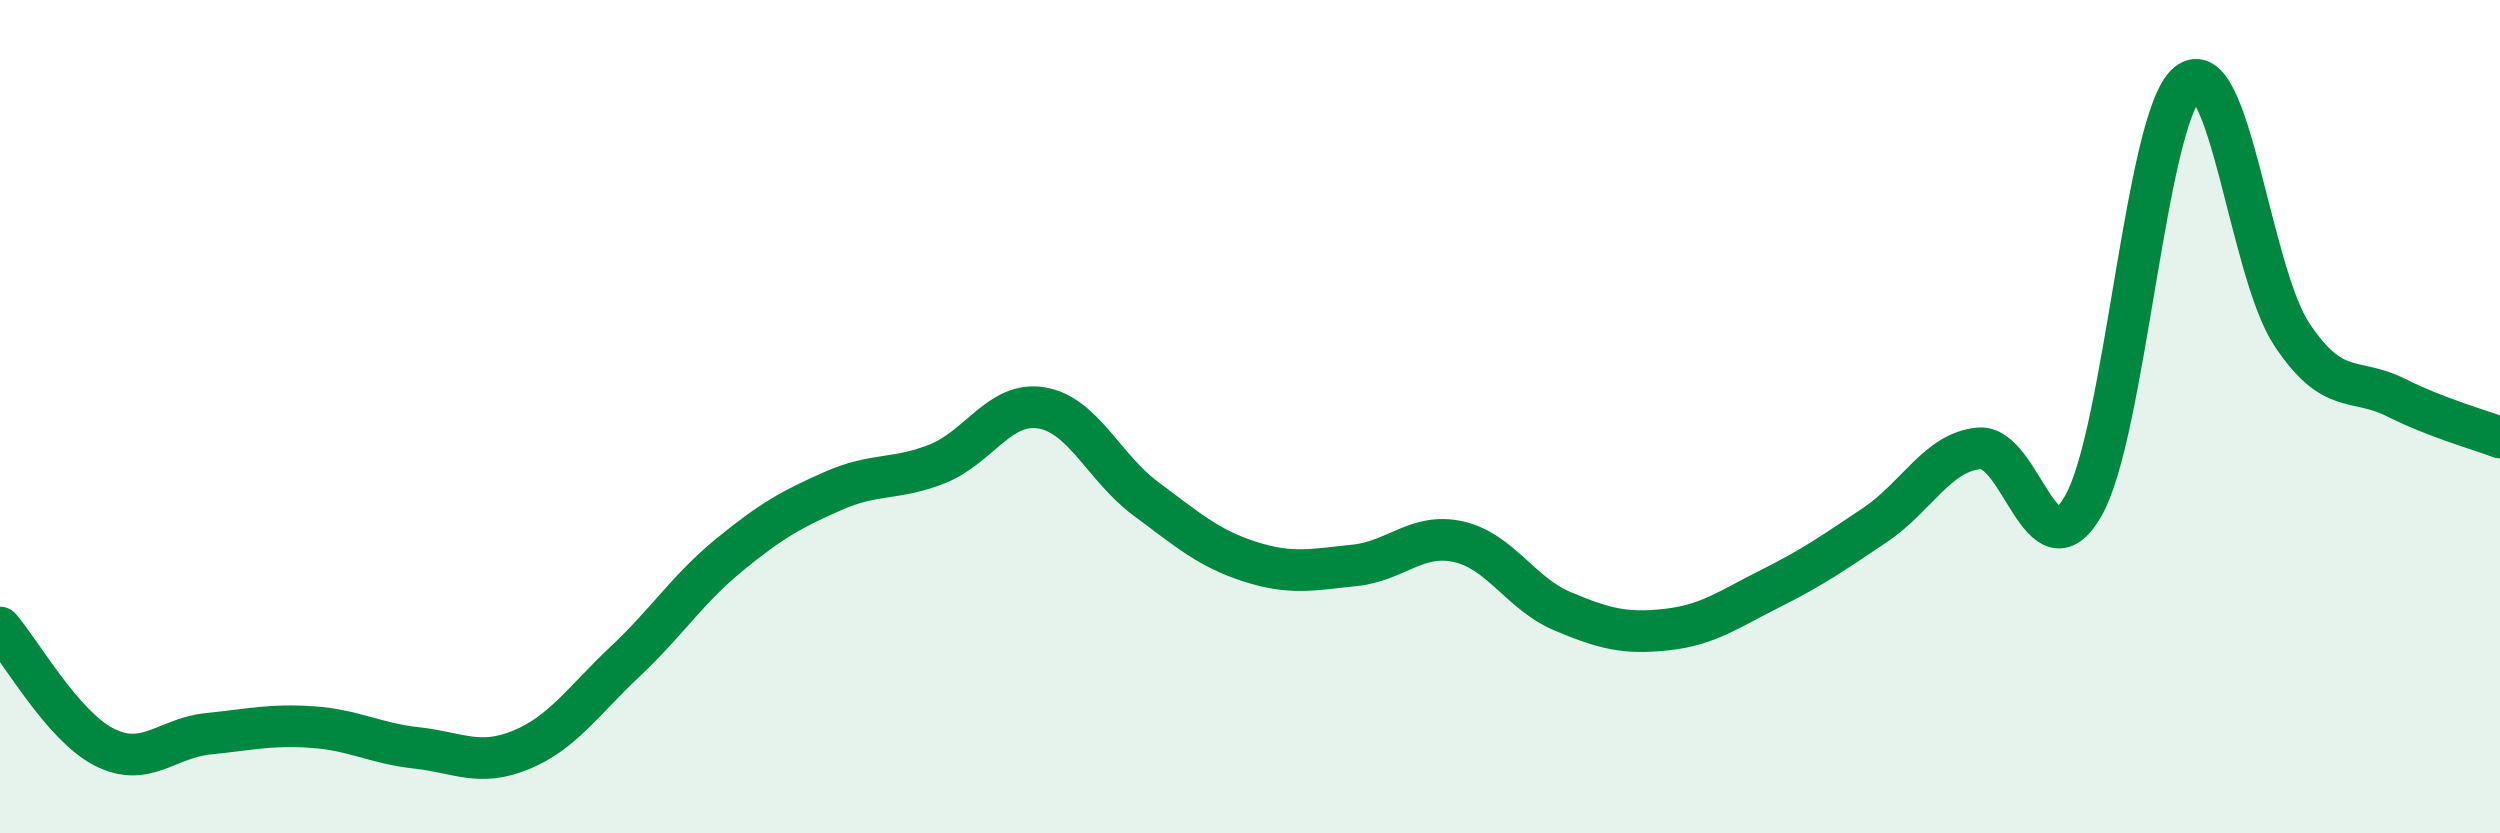
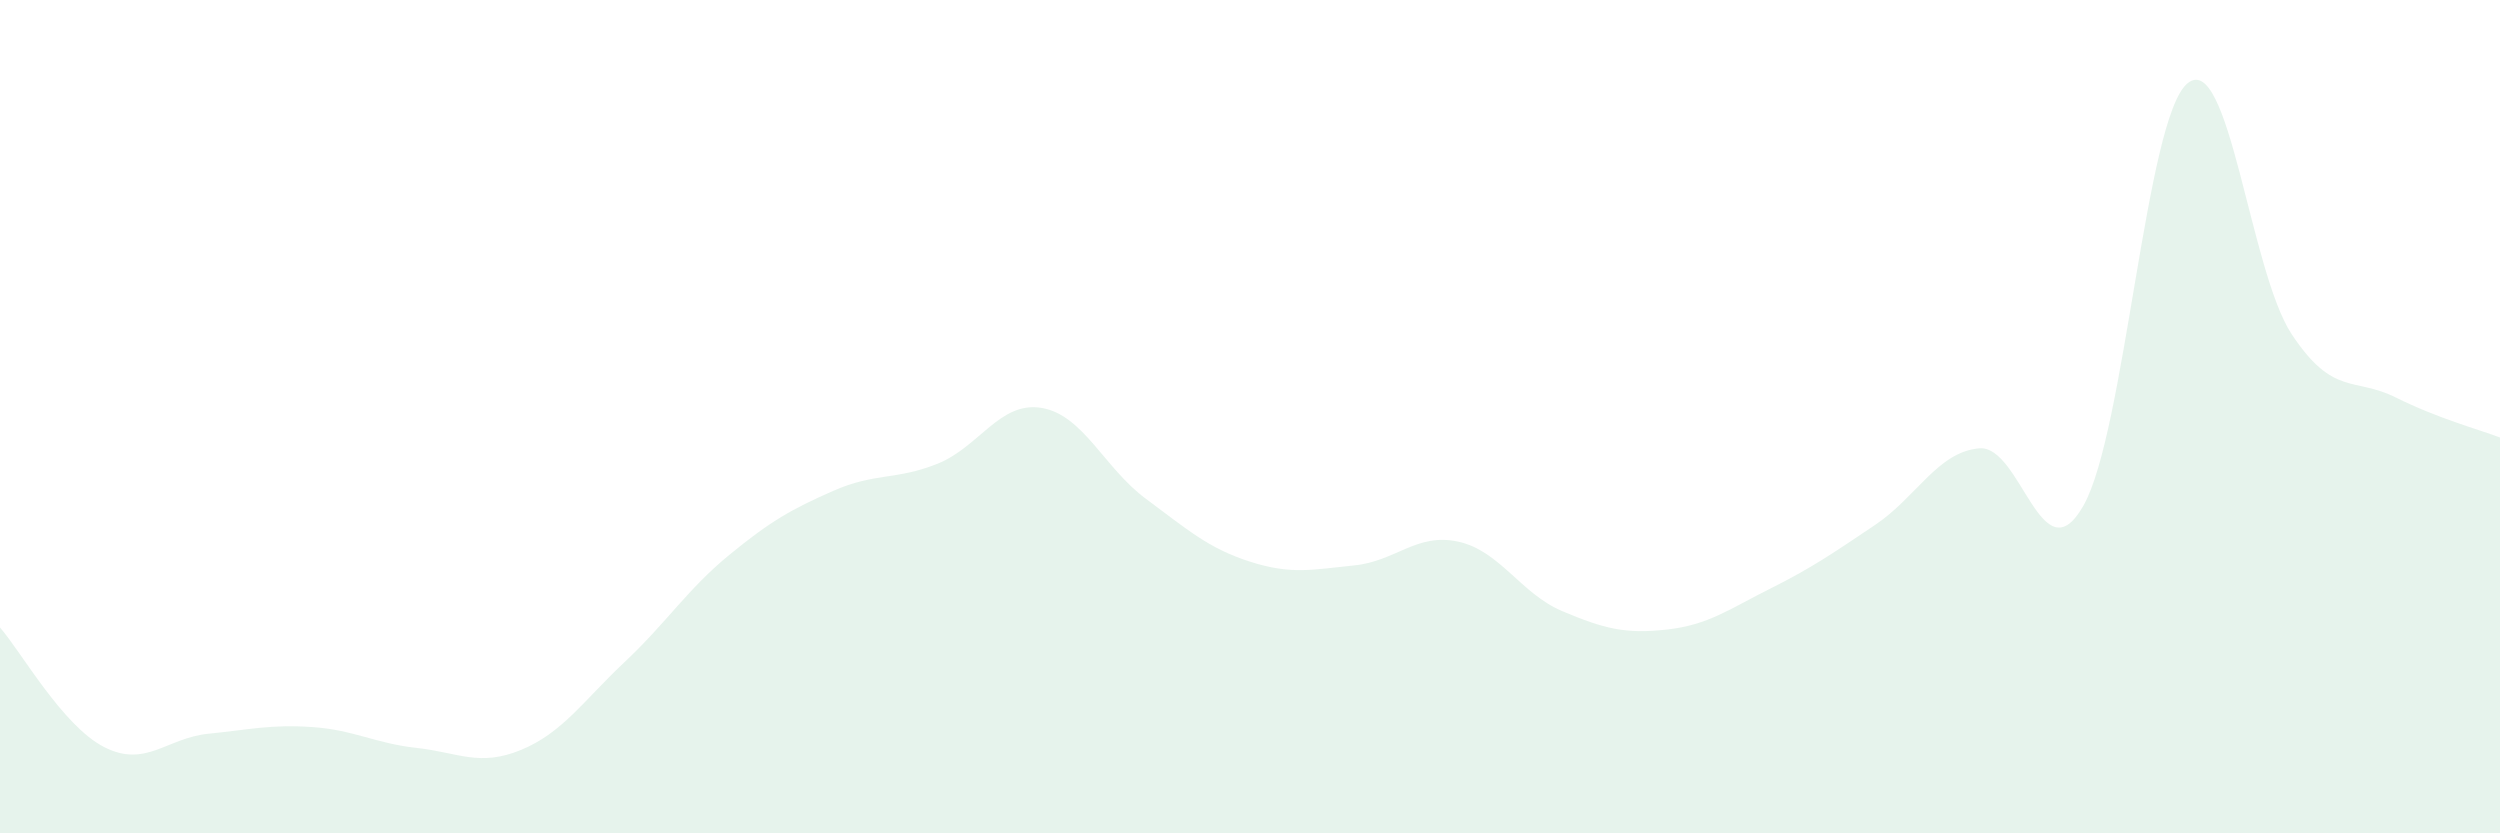
<svg xmlns="http://www.w3.org/2000/svg" width="60" height="20" viewBox="0 0 60 20">
  <path d="M 0,15.06 C 0.5,15.63 1.5,17.42 2.5,17.93 C 3.5,18.44 4,17.71 5,17.61 C 6,17.51 6.5,17.38 7.5,17.45 C 8.5,17.52 9,17.84 10,17.95 C 11,18.06 11.5,18.41 12.5,18 C 13.5,17.59 14,16.82 15,15.88 C 16,14.94 16.5,14.14 17.5,13.32 C 18.5,12.5 19,12.22 20,11.78 C 21,11.34 21.5,11.53 22.5,11.13 C 23.5,10.73 24,9.62 25,9.79 C 26,9.96 26.5,11.23 27.5,11.97 C 28.5,12.71 29,13.16 30,13.48 C 31,13.8 31.5,13.67 32.5,13.57 C 33.5,13.47 34,12.78 35,13 C 36,13.22 36.5,14.25 37.5,14.67 C 38.5,15.09 39,15.22 40,15.11 C 41,15 41.5,14.62 42.5,14.12 C 43.5,13.62 44,13.27 45,12.6 C 46,11.93 46.5,10.85 47.5,10.76 C 48.5,10.67 49,13.89 50,12.14 C 51,10.39 51.5,2.82 52.5,2 C 53.5,1.18 54,6.51 55,8.02 C 56,9.53 56.5,9.04 57.5,9.54 C 58.5,10.04 59.5,10.31 60,10.5L60 20L0 20Z" fill="#008740" opacity="0.1" stroke-linecap="round" stroke-linejoin="round" />
-   <path d="M 0,15.06 C 0.5,15.63 1.5,17.42 2.5,17.93 C 3.5,18.44 4,17.71 5,17.61 C 6,17.51 6.5,17.38 7.5,17.45 C 8.5,17.52 9,17.84 10,17.95 C 11,18.06 11.5,18.41 12.5,18 C 13.5,17.59 14,16.82 15,15.88 C 16,14.94 16.5,14.14 17.5,13.32 C 18.5,12.5 19,12.22 20,11.78 C 21,11.34 21.5,11.53 22.5,11.13 C 23.5,10.73 24,9.62 25,9.79 C 26,9.96 26.5,11.23 27.5,11.97 C 28.5,12.71 29,13.16 30,13.48 C 31,13.8 31.5,13.67 32.5,13.57 C 33.5,13.47 34,12.78 35,13 C 36,13.22 36.5,14.25 37.5,14.67 C 38.5,15.09 39,15.22 40,15.11 C 41,15 41.5,14.62 42.5,14.12 C 43.5,13.62 44,13.27 45,12.6 C 46,11.93 46.5,10.85 47.5,10.76 C 48.5,10.67 49,13.89 50,12.14 C 51,10.39 51.5,2.82 52.5,2 C 53.5,1.18 54,6.51 55,8.02 C 56,9.53 56.5,9.04 57.5,9.54 C 58.5,10.04 59.5,10.31 60,10.5" stroke="#008740" stroke-width="1" fill="none" stroke-linecap="round" stroke-linejoin="round" />
</svg>